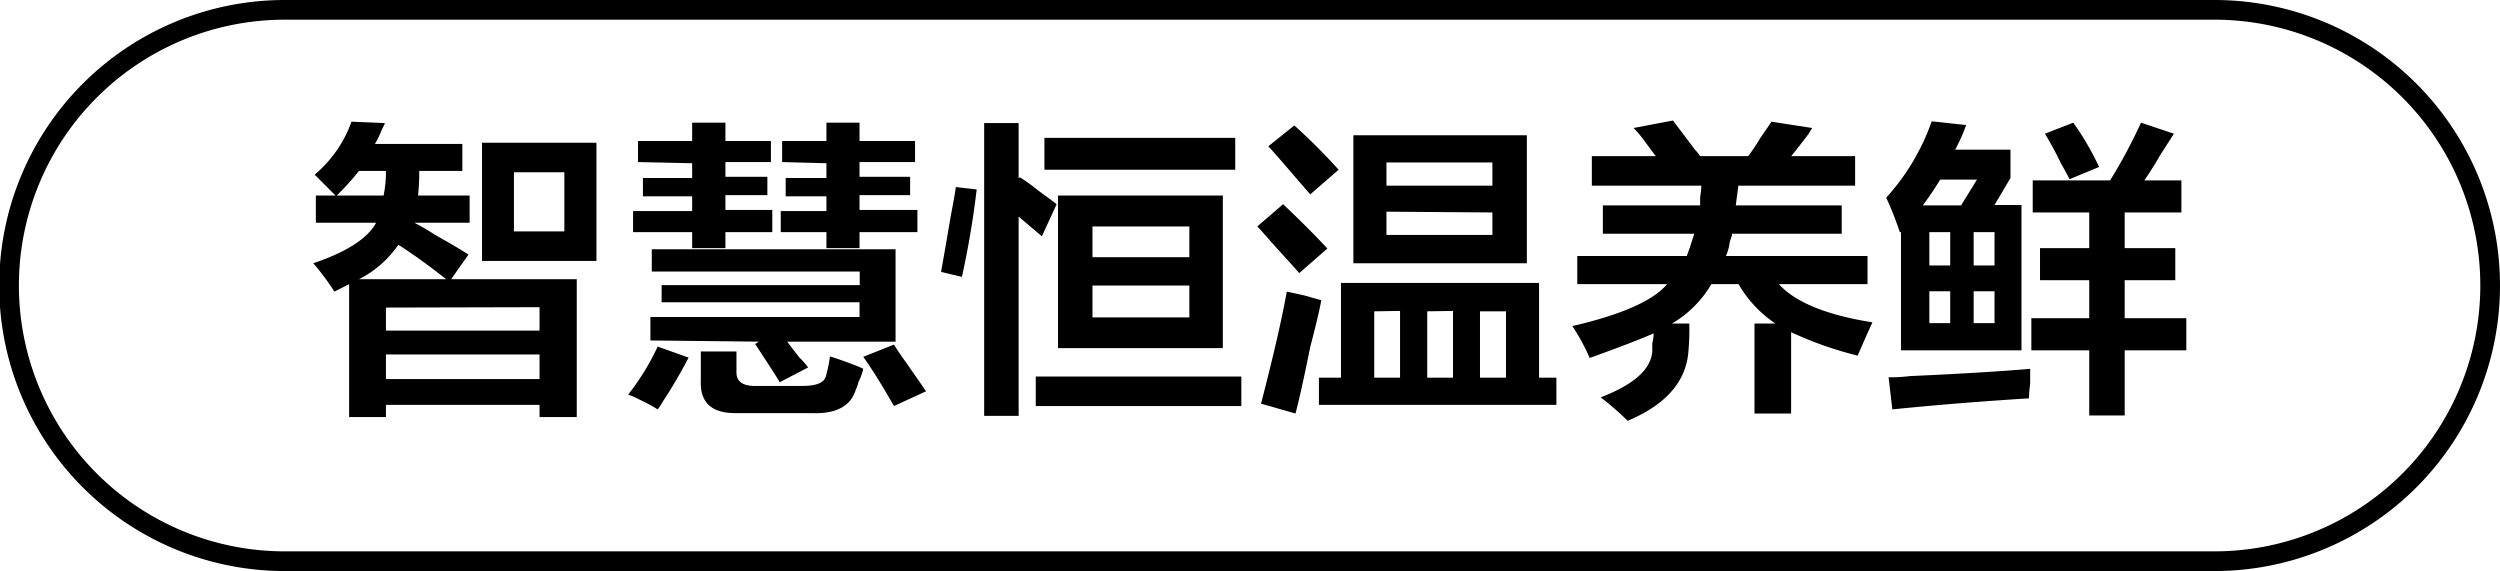
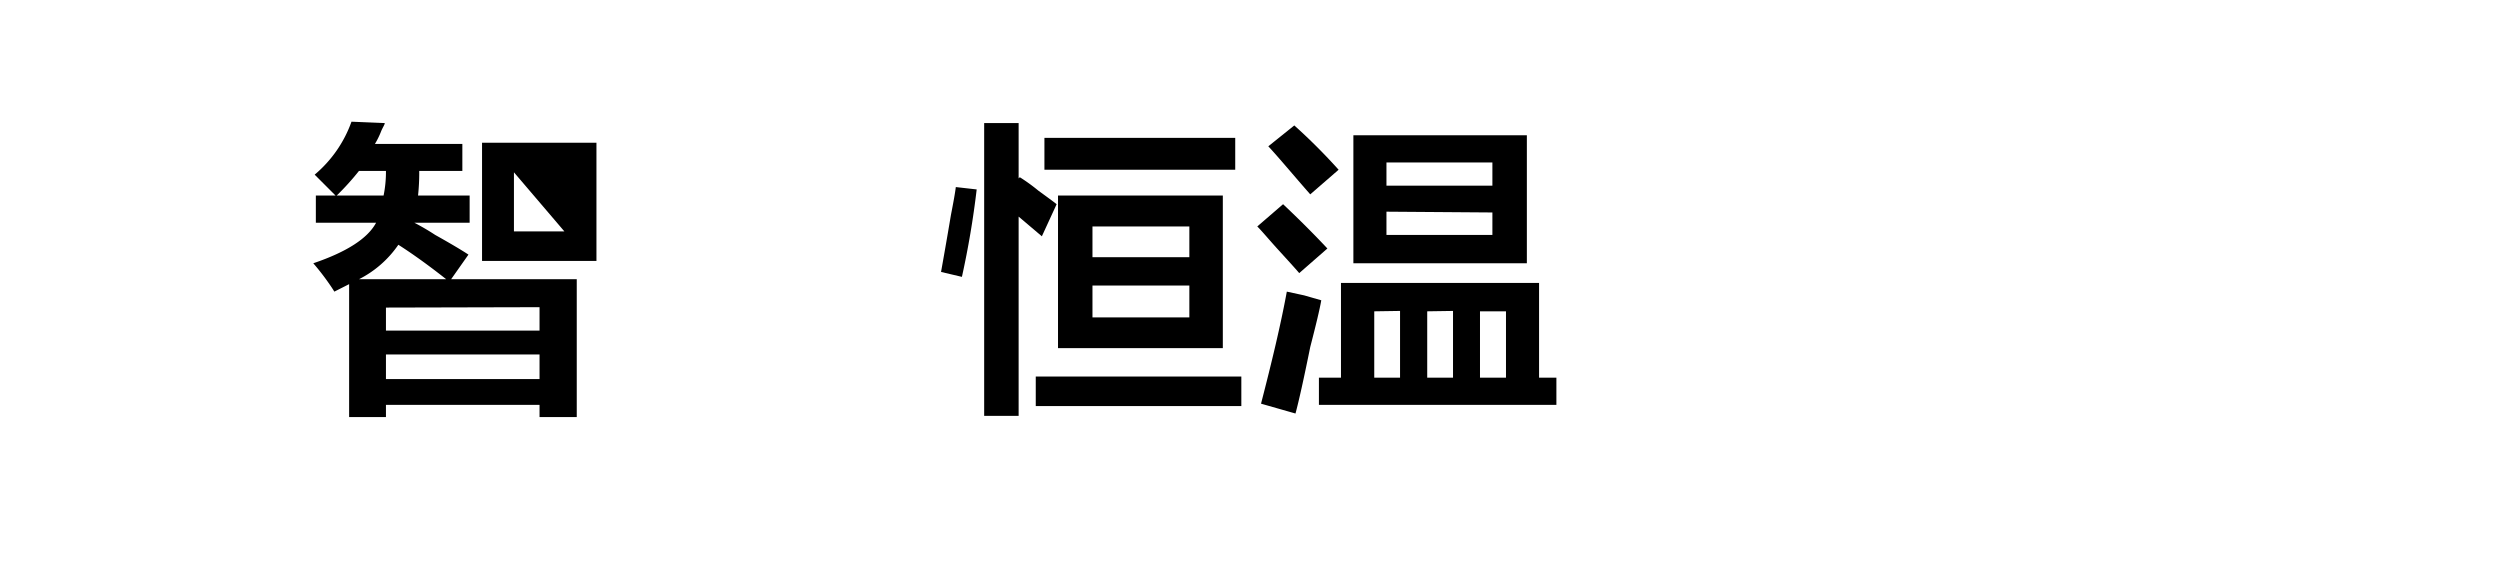
<svg xmlns="http://www.w3.org/2000/svg" id="图层_1" data-name="图层 1" width="126.96" height="29" viewBox="0 0 126.96 29">
  <g>
-     <path d="M401.64,362.52v-1.38h1l-1.06-1.06a6.26,6.26,0,0,0,1.87-2.69l1.69.07c0,.08-.11.23-.19.43a4.06,4.06,0,0,1-.31.63h4.44v1.37h-2.19a10.75,10.75,0,0,1-.06,1.25h2.62v1.38h-2.81a12,12,0,0,1,1.06.62c.75.42,1.31.75,1.69,1l-.88,1.25h6.38v7H413v-.62H405.2v.62h-1.87v-6.75l-.75.38c-.05-.08-.13-.21-.25-.38a12.37,12.37,0,0,0-.82-1.06c1.71-.58,2.77-1.27,3.19-2.06Zm2.19-2.63a13.14,13.14,0,0,1-1.13,1.25h2.38a6,6,0,0,0,.12-1.25Zm4.43,5.5c-.95-.75-1.77-1.33-2.43-1.75a5.35,5.35,0,0,1-2,1.75Zm-3.06,1.44V368H413v-1.19Zm0,2.38v1.25H413v-1.25Zm4.88-4.75v-6h5.81v6Zm1.62-4.5v3h2.56v-3Z" transform="translate(-385.6 -351.21)" />
-     <path d="M419,372a8.72,8.72,0,0,0-.93-.5,3.66,3.66,0,0,0-.57-.25,12.39,12.39,0,0,0,1.5-2.44l1.57.56a25.35,25.35,0,0,1-1.32,2.25C419.14,371.81,419.06,371.93,419,372Zm-1-12.56v-1.07h2.75v-.93h1.69v.93h2.31v1.07h-2.31v.75h2.13v.93h-2.13v.75h2.38V363h-2.38v.81h-1.69V363h-3v-1.07h3v-.75h-2.5v-.93h2.5v-.75Zm.63,9.06v-1.19h10.62v-.75H419.2v-.87h10.06V365H418.7v-1.13h12.38v4.69h-5.5c.12.17.33.44.62.81a3.77,3.77,0,0,1,.44.5l-1.44.75c-.25-.41-.67-1.06-1.25-1.94l.19-.12Zm4.31,3.69c-1.21,0-1.79-.55-1.75-1.63v-1.5H423v1.06c0,.46.31.69.94.69h2.37c.75,0,1.17-.15,1.25-.56a7.46,7.46,0,0,0,.19-.94c.29.09.71.23,1.25.44.21.08.36.15.44.19a2.85,2.85,0,0,1-.25.68,1.5,1.5,0,0,1-.13.38c-.25.83-1,1.23-2.18,1.19Zm2.38-12.75v-1.07h2.25v-.93h1.68v.93h2.82v1.07h-2.82v.75h2.57v.93h-2.57v.75h2.94V363h-2.94v.81h-1.68V363h-2.32v-1.07h2.32v-.75h-2.07v-.93h2.07v-.75ZM431,371.83c-.5-.87-1-1.71-1.56-2.5l1.56-.62q.19.32.63.93l1,1.44Z" transform="translate(-385.6 -351.21)" />
+     <path d="M401.64,362.52v-1.38h1l-1.06-1.06a6.26,6.26,0,0,0,1.87-2.69l1.69.07c0,.08-.11.23-.19.43a4.06,4.06,0,0,1-.31.63h4.44v1.37h-2.19a10.75,10.75,0,0,1-.06,1.25h2.62v1.38h-2.81a12,12,0,0,1,1.06.62c.75.42,1.31.75,1.69,1l-.88,1.25h6.38v7H413v-.62H405.2v.62h-1.87v-6.75l-.75.38c-.05-.08-.13-.21-.25-.38a12.37,12.37,0,0,0-.82-1.06c1.71-.58,2.77-1.27,3.19-2.06Zm2.19-2.63a13.14,13.14,0,0,1-1.13,1.25h2.38a6,6,0,0,0,.12-1.25Zm4.43,5.5c-.95-.75-1.77-1.33-2.43-1.75a5.35,5.35,0,0,1-2,1.75Zm-3.06,1.44V368H413v-1.19Zm0,2.38v1.25H413v-1.25Zm4.88-4.75v-6h5.81v6Zm1.62-4.5v3h2.56Z" transform="translate(-385.6 -351.21)" />
    <path d="M434.45,365.27l-1.06-.25c.12-.67.29-1.63.5-2.88.12-.62.21-1.1.25-1.43l1.06.12A44.75,44.75,0,0,1,434.45,365.27Zm4.06-2.06-1.18-1v10.12h-1.75V357.46h1.75v2.81l.06-.06a9.2,9.2,0,0,1,.94.68c.41.3.73.53.93.69Zm-.31,8.62v-1.5h10.44v1.5Zm.44-12v-1.62h9.69v1.62Zm.69,9.06v-7.75h8.37v7.75Zm1.75-6.18v1.56H446v-1.56Zm0,3v1.62H446v-1.62Z" transform="translate(-385.6 -351.21)" />
    <path d="M451.58,365.08c-.21-.25-.57-.64-1.07-1.19s-.81-.93-1.06-1.18l1.31-1.13q1.26,1.19,2.25,2.25Zm-.19,7.13-1.75-.5c.54-2.09,1-4,1.31-5.69l.88.19.87.25c-.08.46-.27,1.25-.56,2.37C451.81,370.46,451.56,371.58,451.39,372.21Zm.75-11.13c-.88-1-1.58-1.85-2.13-2.44l1.32-1.06a29.83,29.83,0,0,1,2.25,2.25Zm.44,10.69v-1.38h1.12v-4.81h10.06v4.81h.88v1.38Zm1.75-7.19v-6.5h8.81v6.5Zm1.06,2.44v3.37h1.31V367Zm.62-7.56v1.18h5.38v-1.18Zm0,2.5v1.18h5.38V362Zm2.07,5.06v3.37h1.31V367Zm4,0h-1.32v3.37h1.32Z" transform="translate(-385.6 -351.21)" />
-     <path d="M474.7,372.21v-4.57h1.06a6.1,6.1,0,0,1-1.87-2h-1.38a5.59,5.59,0,0,1-2,2h.88a12.58,12.58,0,0,1-.06,1.57c-.17,1.45-1.19,2.58-3.07,3.37a14.84,14.84,0,0,0-1.37-1.19c1.71-.66,2.58-1.45,2.62-2.37v-.38a2.11,2.11,0,0,0,.07-.5c-.88.38-2,.8-3.25,1.25a10.17,10.17,0,0,0-.88-1.62c2.5-.58,4.11-1.29,4.81-2.13H465.7v-1.43h5.56c.13-.34.25-.71.38-1.13H467v-1.44h4.94v-.43a3.92,3.92,0,0,0,.06-.57h-5.56v-1.5h3.25c-.13-.16-.31-.41-.56-.75a5.87,5.87,0,0,0-.57-.68l2-.38,1.13,1.5a1.67,1.67,0,0,1,.25.31h2.44a9.79,9.79,0,0,0,.62-.93c.29-.42.48-.69.56-.82l2.07.32-.19.31c-.38.5-.67.87-.88,1.12h3.25v1.5h-5.93l-.13,1h5.38v1.44h-5.57c0,.13-.08.27-.12.44a2.39,2.39,0,0,1-.19.69h7.19v1.43h-4.5c.83.92,2.42,1.57,4.75,1.94-.25.54-.5,1.11-.75,1.69a18.39,18.39,0,0,1-3.38-1.19v4.13Z" transform="translate(-385.6 -351.21)" />
-     <path d="M482.08,363a16.8,16.8,0,0,0-.69-1.75,11.38,11.38,0,0,0,2.31-3.88l1.75.19a8.53,8.53,0,0,1-.56,1.25h2.81v1.44l-.81,1.37h1.37V369h-6.12v-6Zm-.38,9-.19-1.63c.25,0,.61,0,1.07-.06,2.7-.12,4.75-.25,6.12-.37v.75a6.78,6.78,0,0,0-.06.75C486.35,371.58,484,371.77,481.7,372ZM486,360.33h-1.87c-.25.42-.55.86-.88,1.31h1.94ZM483.58,363v1.69h1.06V363Zm0,3v1.62h1.06V366Zm3.31-3h-1.06v1.69h1.06Zm-1.06,3v1.62h1.06V366Zm3-4v-1.63h3.93a26.68,26.68,0,0,0,1.57-2.93L496,358l-.68,1.06c-.34.59-.61,1-.82,1.31h1.88V362h-2.88v1.81h2.57v1.63h-2.57v1.93h3.13V369h-3.13v3.31H491.7V369h-2.94v-1.63h2.94v-1.93h-2.5v-1.63h2.5V362Zm1.87-1.69c-.08-.16-.23-.44-.44-.81a16.9,16.9,0,0,0-.81-1.5l1.44-.56a14,14,0,0,1,1.31,2.25Z" transform="translate(-385.6 -351.21)" />
  </g>
-   <path d="M498.06,380.21h-98a14.5,14.5,0,0,1,0-29h98a14.5,14.5,0,0,1,0,29Zm-98-28a13.5,13.5,0,0,0,0,27h98a13.5,13.5,0,0,0,0-27Z" transform="translate(-385.6 -351.21)" />
</svg>